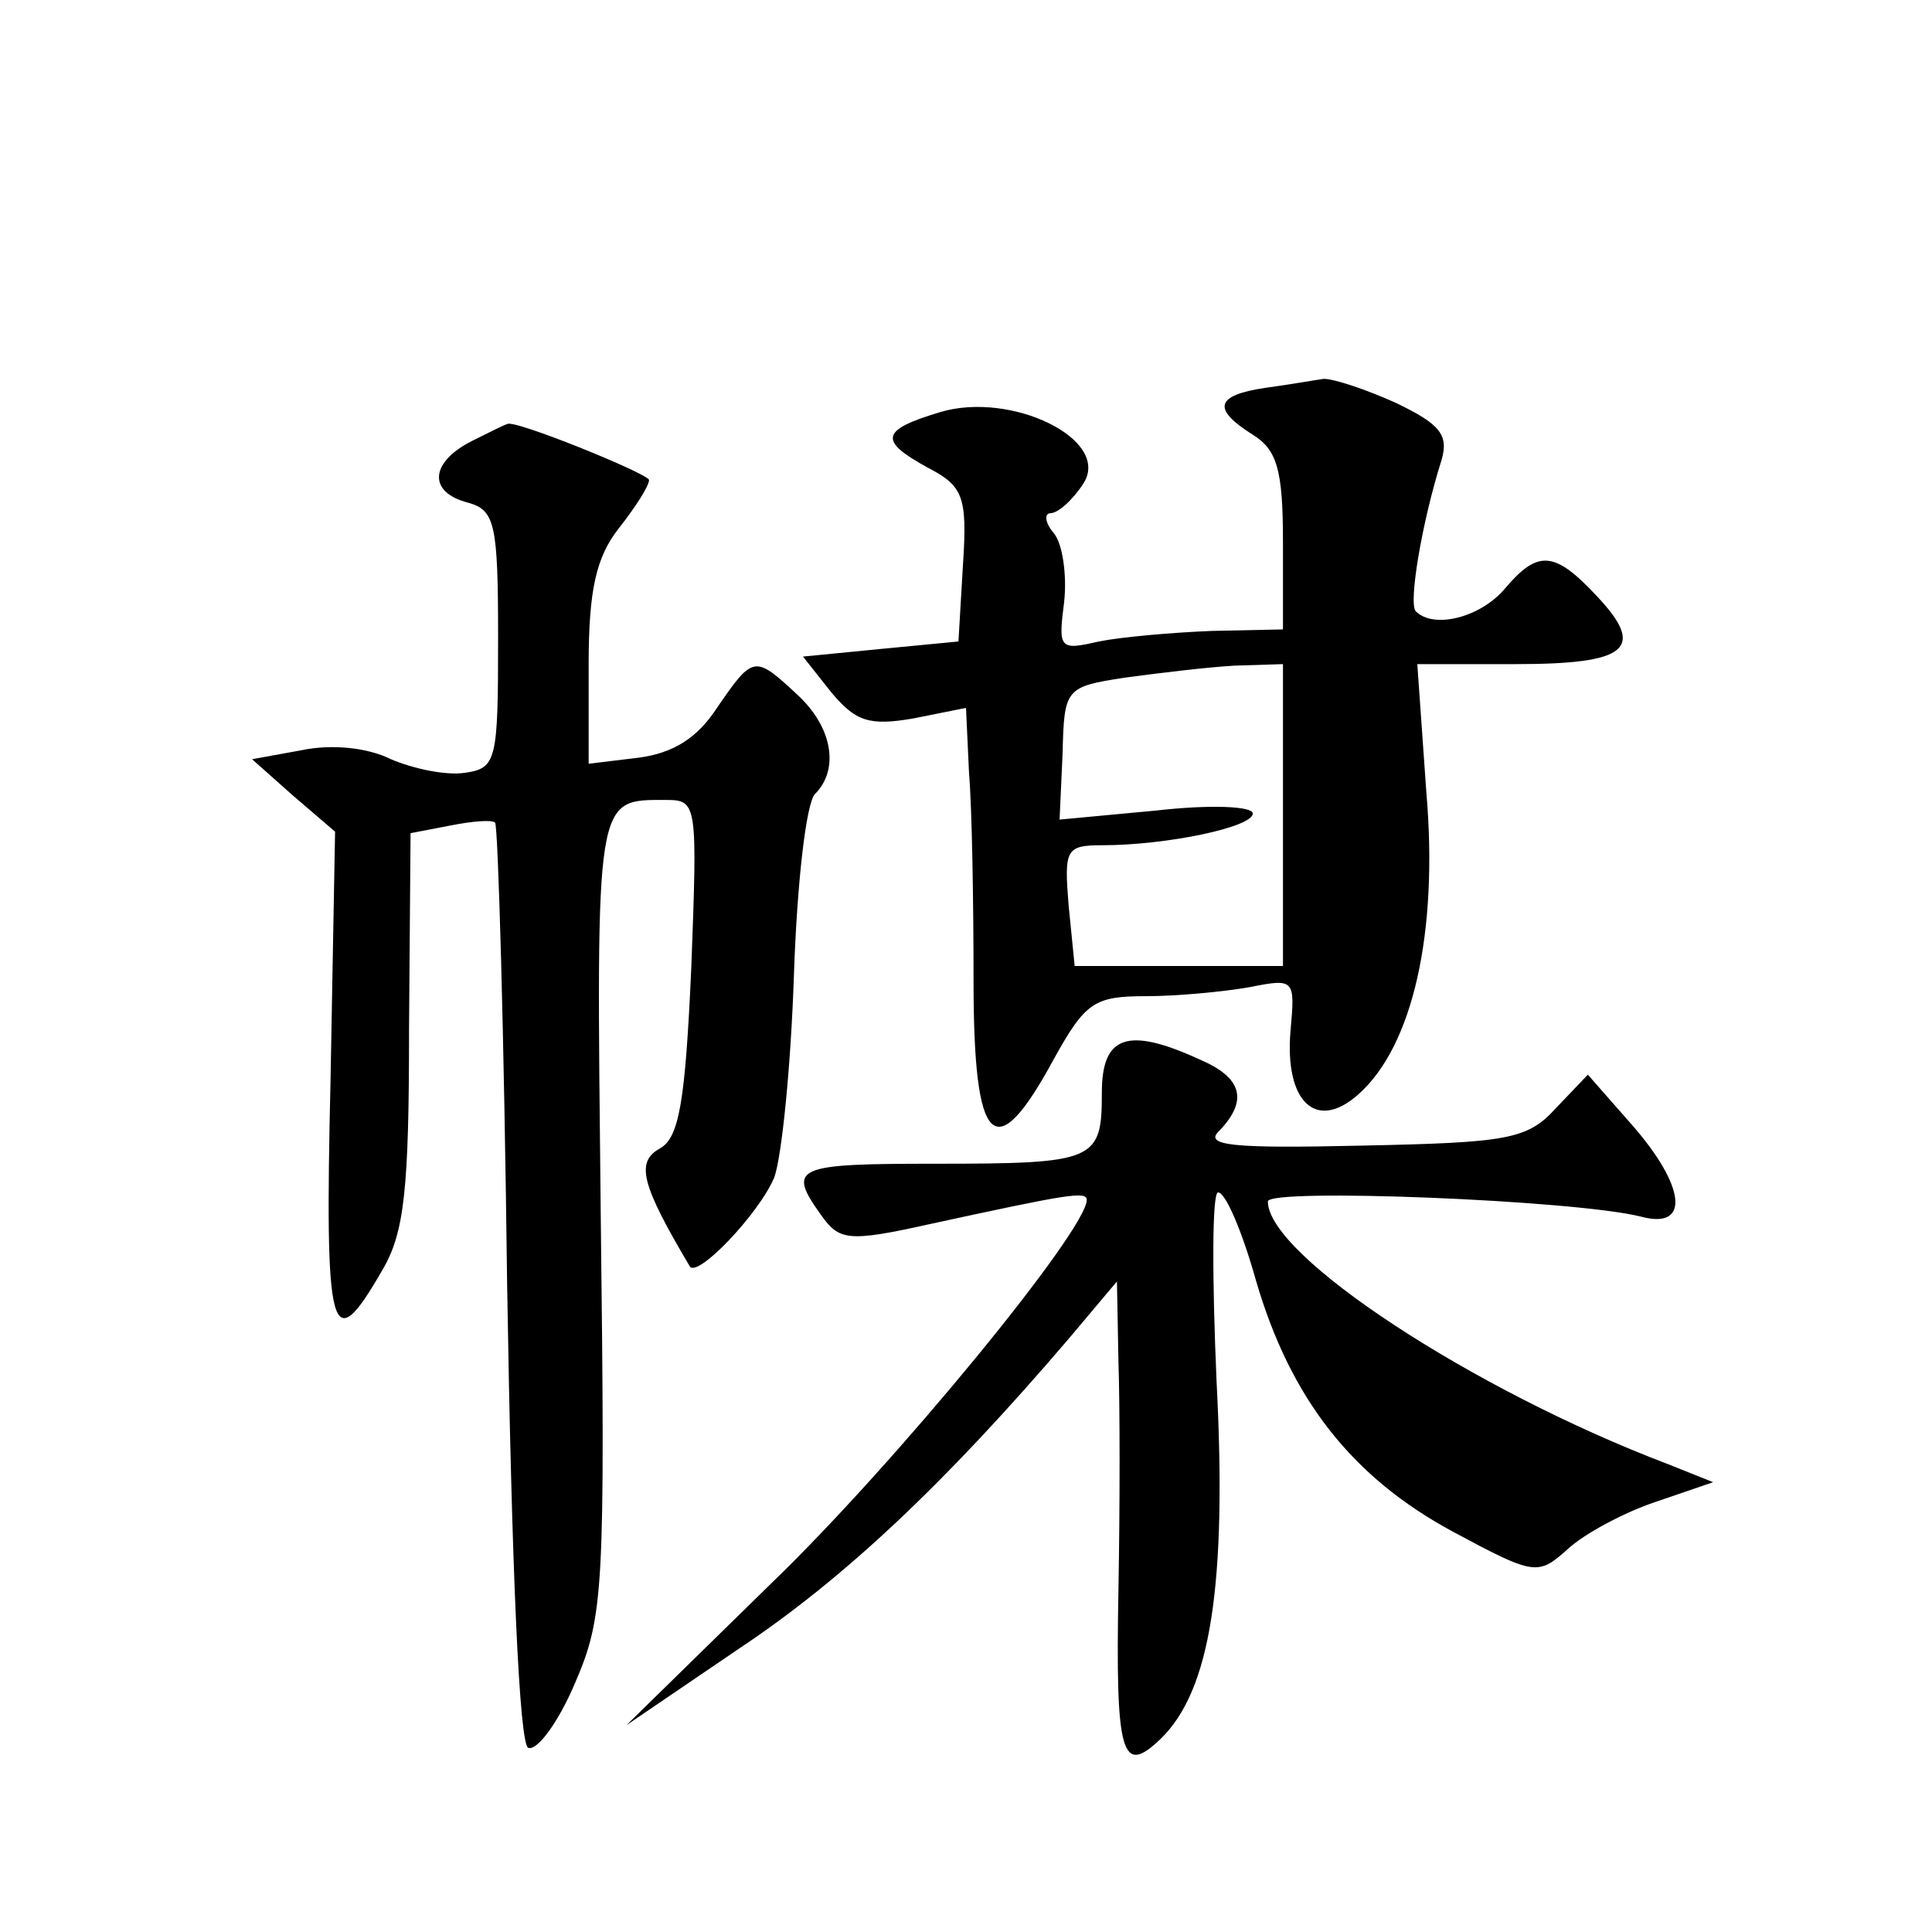
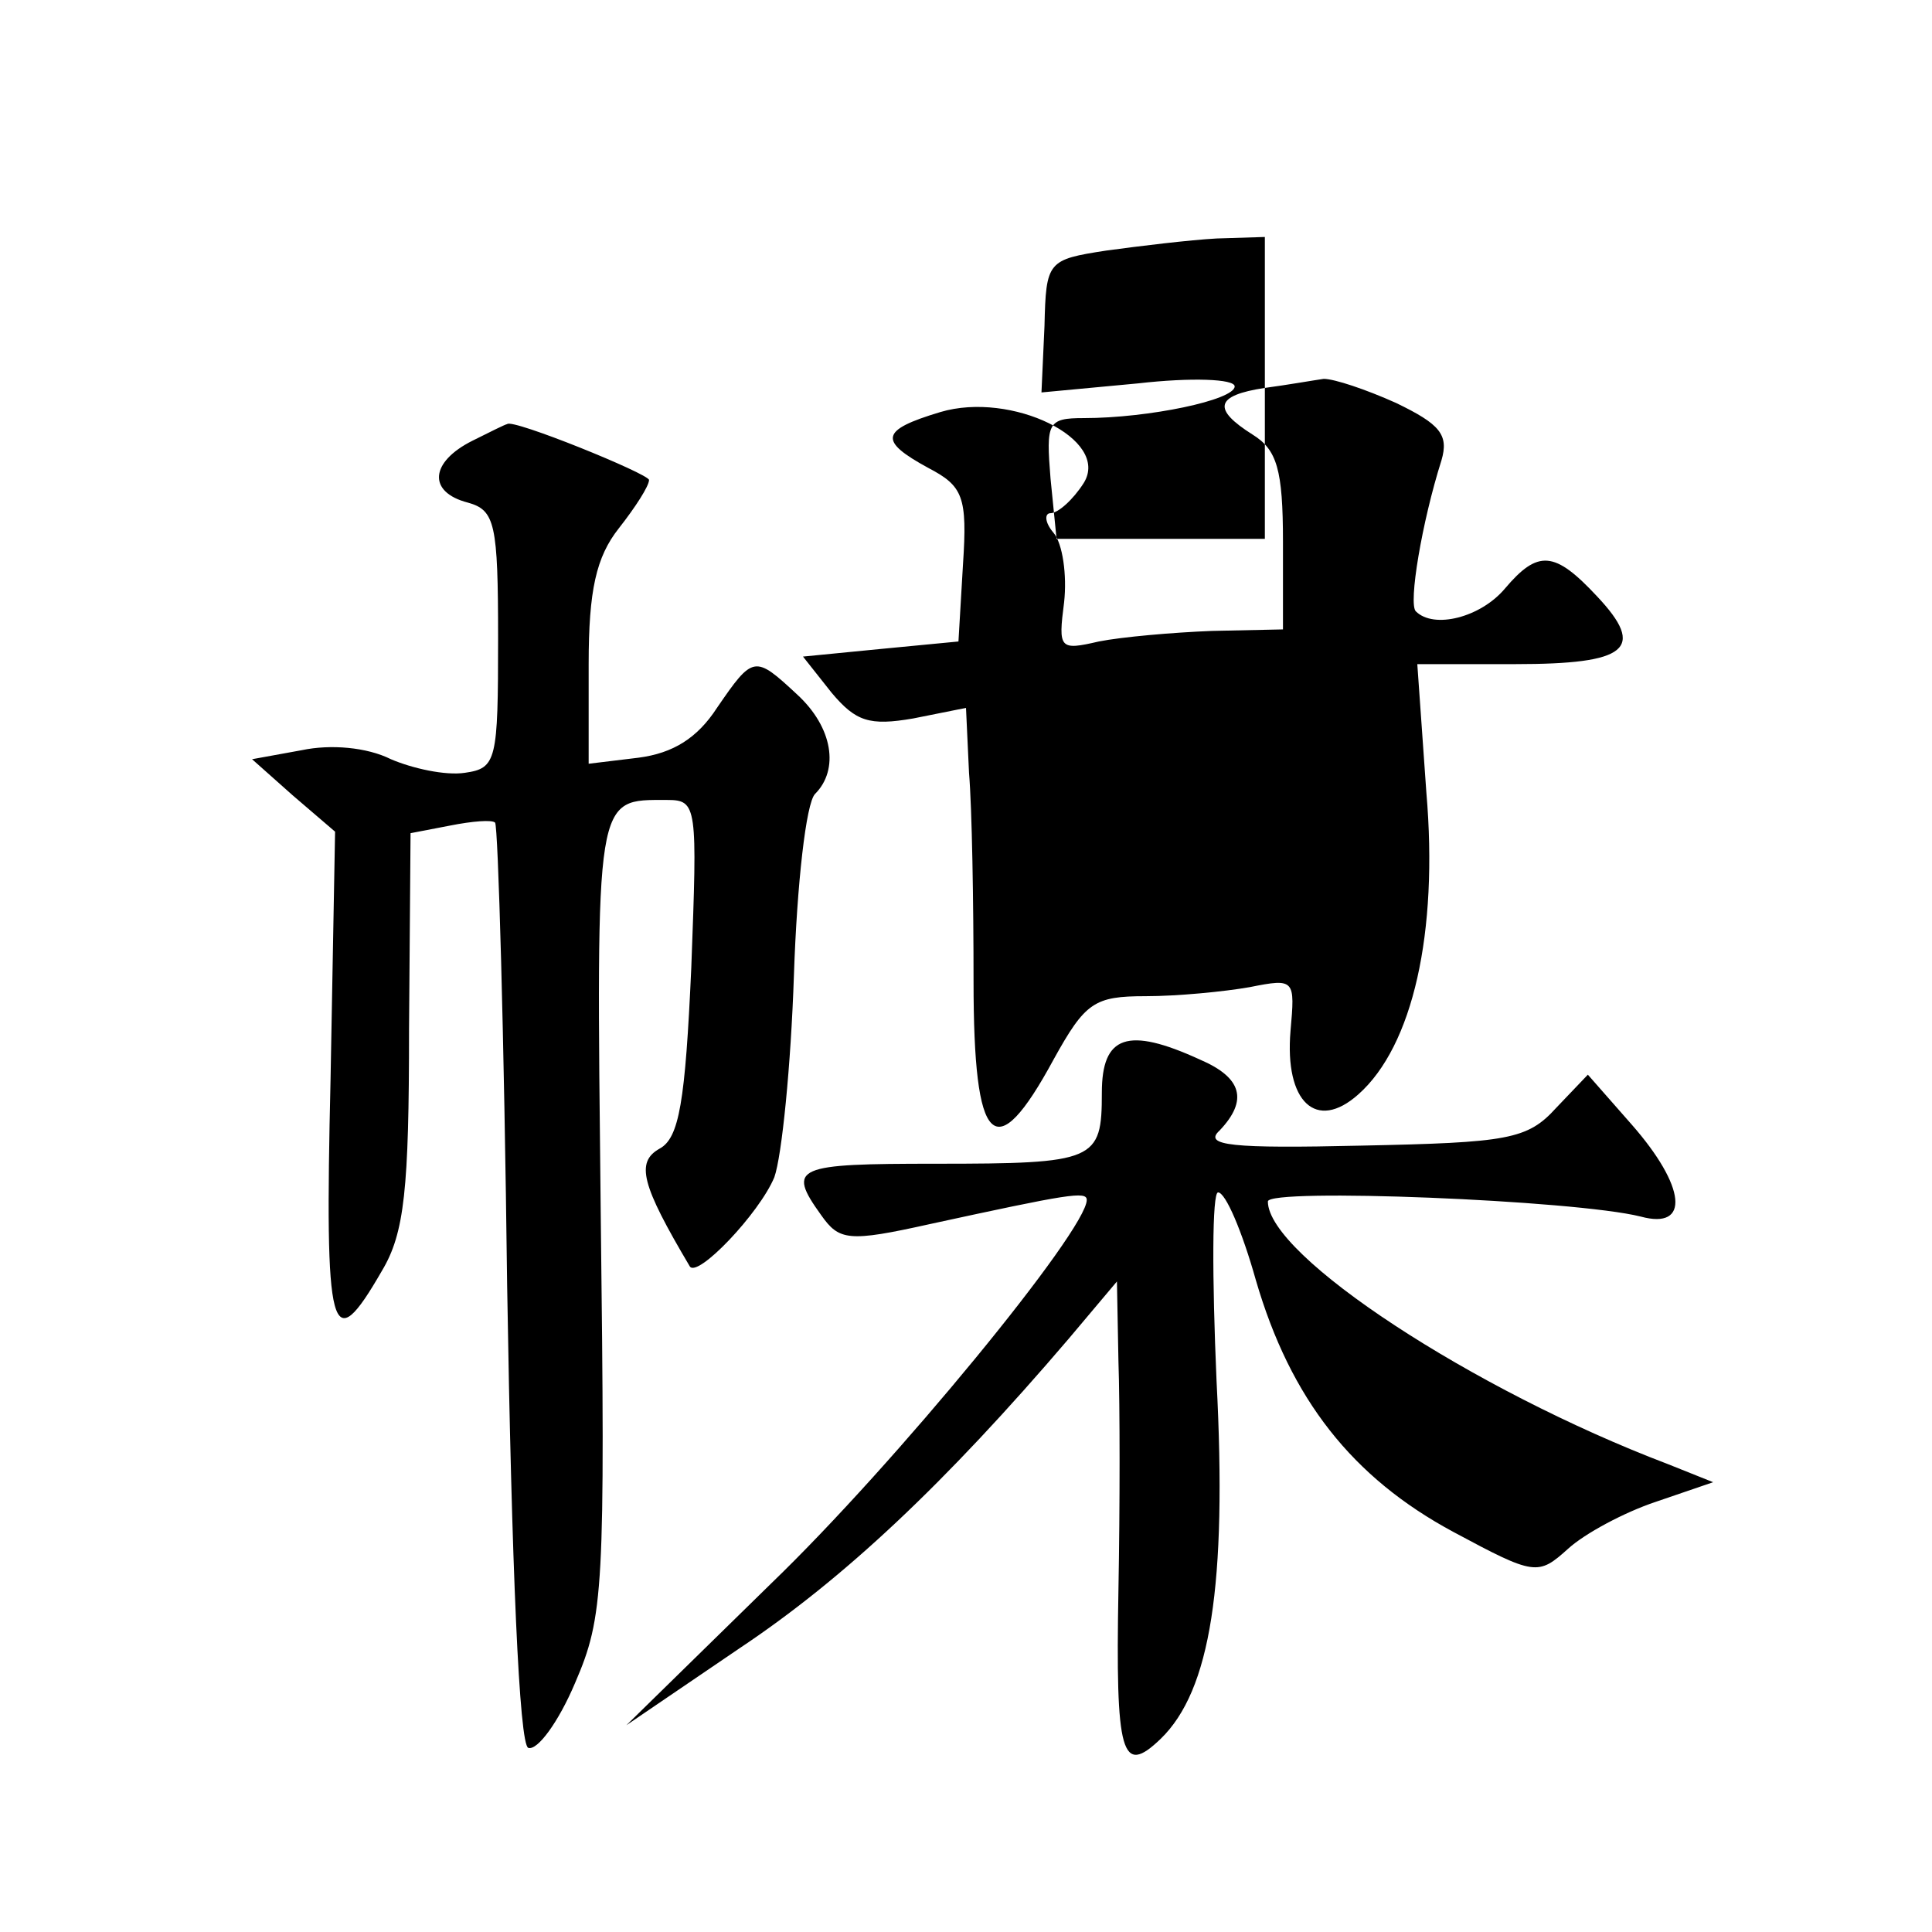
<svg xmlns="http://www.w3.org/2000/svg" version="1.0" width="128pt" height="128pt" viewBox="0 0 128 128" preserveAspectRatio="xMidYMid meet">
  <g transform="translate(0,128) scale(0.1,-0.1)" fill="#0" stroke="none">
-     <path d="M838 1023 c-33 -5 -35 -14 -8 -31 16 -10 20 -23 20 -71 l0 -58 -47 -1 c-26 -1 -60 -4 -75 -7 -26 -6 -27 -5 -23 26 2 18 -1 39 -7 46 -6 7 -6 13 -2 13 5 0 15 9 22 20 18 29 -48 61 -95 47 -40 -12 -41 -19 -8 -37 23 -12 26 -19 23 -64 l-3 -51 -52 -5 -51 -5 19 -24 c16 -19 25 -22 54 -17 l35 7 2 -43 c2 -24 3 -86 3 -138 0 -110 14 -124 53 -52 21 38 27 42 61 42 21 0 52 3 69 6 30 6 30 5 27 -29 -4 -47 17 -67 45 -42 36 32 53 107 45 200 l-6 85 65 0 c74 0 87 10 54 45 -28 30 -39 31 -61 5 -16 -19 -47 -27 -59 -15 -5 5 4 59 17 100 5 17 -1 24 -30 38 -20 9 -41 16 -48 16 -7 -1 -24 -4 -39 -6z m12 -283 l0 -100 -69 0 -69 0 -4 40 c-3 37 -2 40 22 40 43 0 100 12 100 21 0 5 -29 6 -64 2 l-64 -6 2 44 c1 43 2 44 41 50 22 3 55 7 73 8 l32 1 0 -100z M313 988 c-28 -14 -30 -34 -3 -41 18 -5 20 -14 20 -90 0 -81 -1 -86 -22 -89 -13 -2 -35 3 -49 9 -16 8 -40 10 -59 6 l-33 -6 27 -24 28 -24 -3 -164 c-4 -171 0 -186 34 -127 15 25 18 54 18 160 l1 130 26 5 c15 3 28 4 30 2 2 -2 6 -140 8 -307 3 -186 8 -304 14 -306 6 -2 20 17 31 43 19 44 20 62 17 311 -3 280 -4 274 44 274 20 0 20 -4 16 -111 -4 -89 -8 -113 -21 -120 -16 -9 -12 -24 20 -78 5 -8 46 35 56 59 5 14 11 74 13 134 2 60 8 114 14 120 16 16 12 44 -12 66 -28 26 -29 26 -53 -9 -13 -20 -29 -30 -52 -33 l-33 -4 0 66 c0 49 5 71 20 90 11 14 20 28 20 32 0 4 -91 41 -94 37 -1 0 -11 -5 -23 -11z M730 556 c0 -45 -4 -47 -110 -47 -93 0 -99 -2 -76 -34 12 -17 18 -18 72 -6 92 20 104 22 104 16 0 -20 -127 -175 -209 -254 l-96 -94 75 51 c69 46 136 109 218 205 l32 38 1 -53 c1 -29 1 -97 0 -151 -2 -110 2 -124 28 -99 33 32 44 102 37 237 -3 69 -3 125 1 125 5 0 16 -26 25 -58 23 -79 64 -131 131 -167 54 -29 56 -29 76 -11 11 10 37 24 58 31 l38 13 -30 12 c-129 49 -265 138 -265 174 0 9 203 1 247 -10 33 -9 30 20 -6 61 l-29 33 -21 -22 c-19 -21 -32 -23 -129 -25 -86 -2 -105 0 -94 10 19 20 15 35 -13 47 -48 22 -65 16 -65 -22z" />
+     <path d="M838 1023 c-33 -5 -35 -14 -8 -31 16 -10 20 -23 20 -71 l0 -58 -47 -1 c-26 -1 -60 -4 -75 -7 -26 -6 -27 -5 -23 26 2 18 -1 39 -7 46 -6 7 -6 13 -2 13 5 0 15 9 22 20 18 29 -48 61 -95 47 -40 -12 -41 -19 -8 -37 23 -12 26 -19 23 -64 l-3 -51 -52 -5 -51 -5 19 -24 c16 -19 25 -22 54 -17 l35 7 2 -43 c2 -24 3 -86 3 -138 0 -110 14 -124 53 -52 21 38 27 42 61 42 21 0 52 3 69 6 30 6 30 5 27 -29 -4 -47 17 -67 45 -42 36 32 53 107 45 200 l-6 85 65 0 c74 0 87 10 54 45 -28 30 -39 31 -61 5 -16 -19 -47 -27 -59 -15 -5 5 4 59 17 100 5 17 -1 24 -30 38 -20 9 -41 16 -48 16 -7 -1 -24 -4 -39 -6z l0 -100 -69 0 -69 0 -4 40 c-3 37 -2 40 22 40 43 0 100 12 100 21 0 5 -29 6 -64 2 l-64 -6 2 44 c1 43 2 44 41 50 22 3 55 7 73 8 l32 1 0 -100z M313 988 c-28 -14 -30 -34 -3 -41 18 -5 20 -14 20 -90 0 -81 -1 -86 -22 -89 -13 -2 -35 3 -49 9 -16 8 -40 10 -59 6 l-33 -6 27 -24 28 -24 -3 -164 c-4 -171 0 -186 34 -127 15 25 18 54 18 160 l1 130 26 5 c15 3 28 4 30 2 2 -2 6 -140 8 -307 3 -186 8 -304 14 -306 6 -2 20 17 31 43 19 44 20 62 17 311 -3 280 -4 274 44 274 20 0 20 -4 16 -111 -4 -89 -8 -113 -21 -120 -16 -9 -12 -24 20 -78 5 -8 46 35 56 59 5 14 11 74 13 134 2 60 8 114 14 120 16 16 12 44 -12 66 -28 26 -29 26 -53 -9 -13 -20 -29 -30 -52 -33 l-33 -4 0 66 c0 49 5 71 20 90 11 14 20 28 20 32 0 4 -91 41 -94 37 -1 0 -11 -5 -23 -11z M730 556 c0 -45 -4 -47 -110 -47 -93 0 -99 -2 -76 -34 12 -17 18 -18 72 -6 92 20 104 22 104 16 0 -20 -127 -175 -209 -254 l-96 -94 75 51 c69 46 136 109 218 205 l32 38 1 -53 c1 -29 1 -97 0 -151 -2 -110 2 -124 28 -99 33 32 44 102 37 237 -3 69 -3 125 1 125 5 0 16 -26 25 -58 23 -79 64 -131 131 -167 54 -29 56 -29 76 -11 11 10 37 24 58 31 l38 13 -30 12 c-129 49 -265 138 -265 174 0 9 203 1 247 -10 33 -9 30 20 -6 61 l-29 33 -21 -22 c-19 -21 -32 -23 -129 -25 -86 -2 -105 0 -94 10 19 20 15 35 -13 47 -48 22 -65 16 -65 -22z" />
  </g>
</svg>